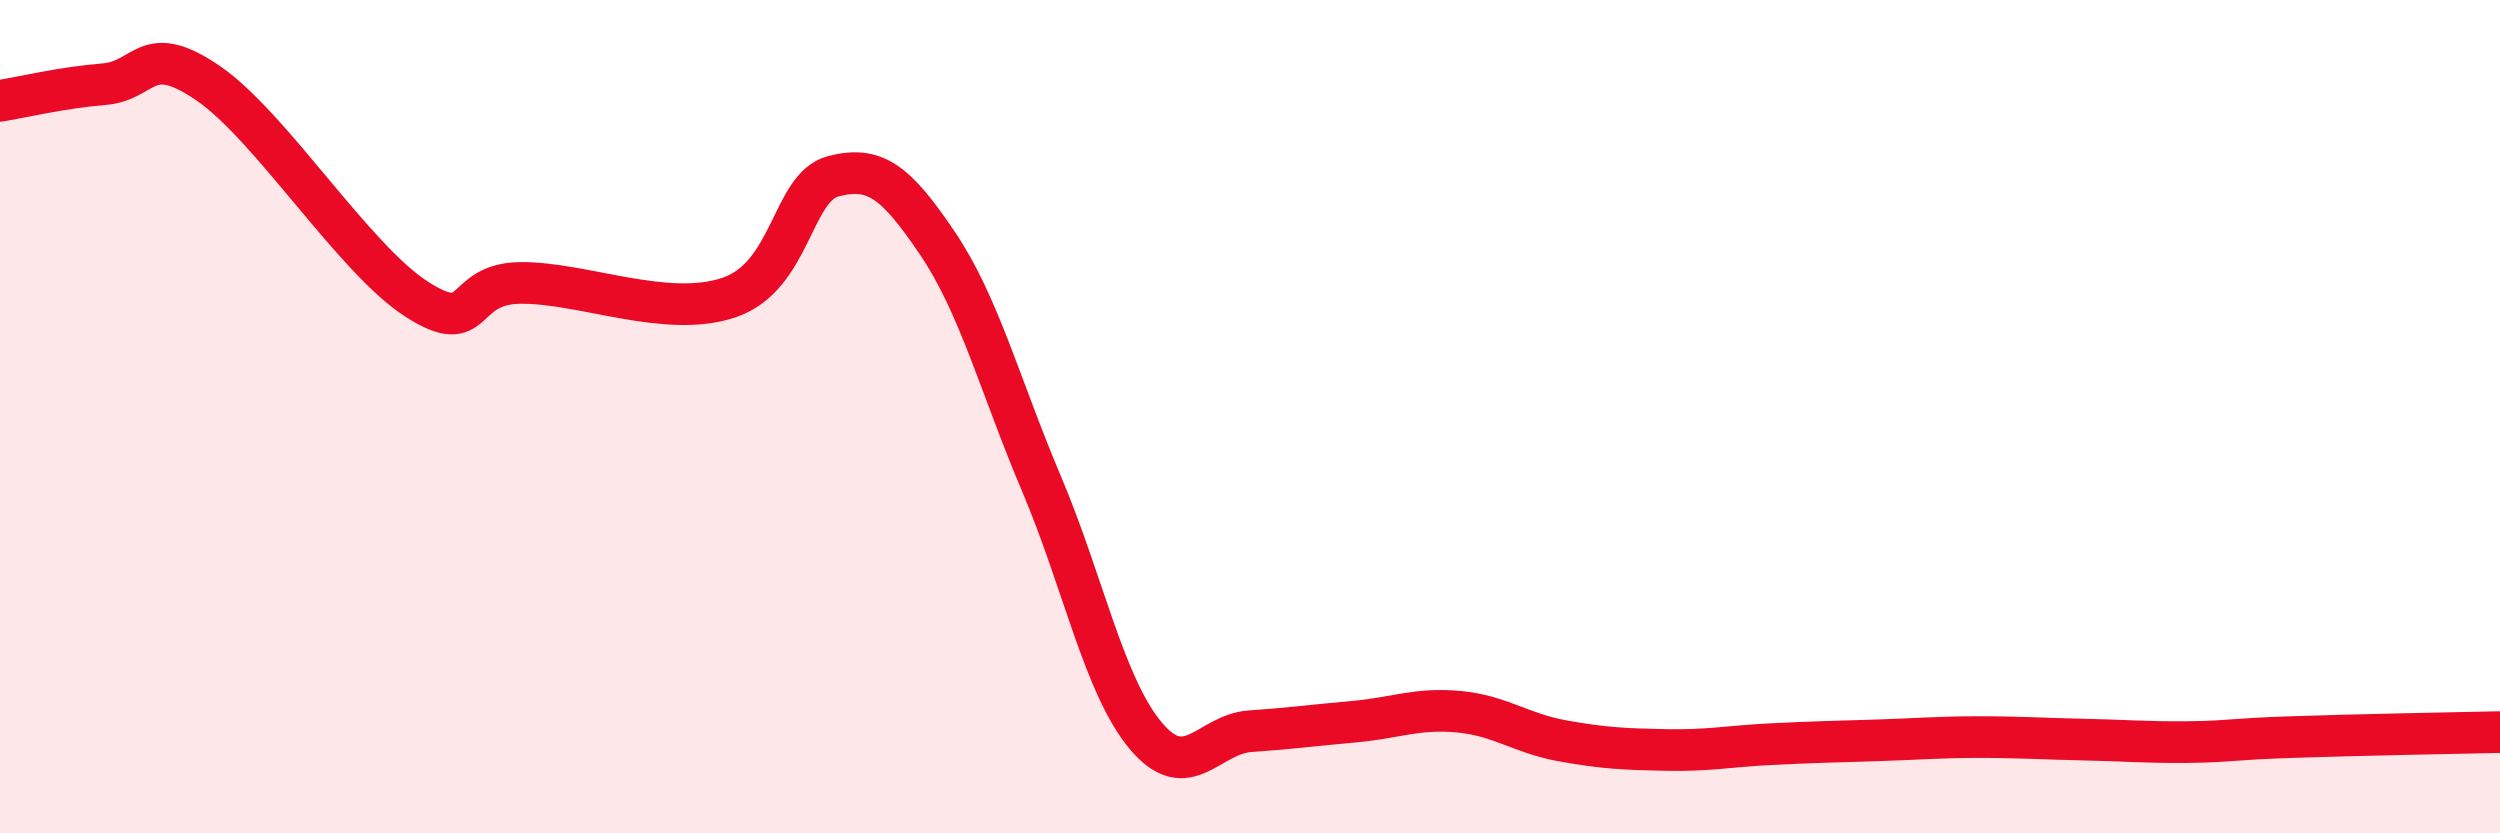
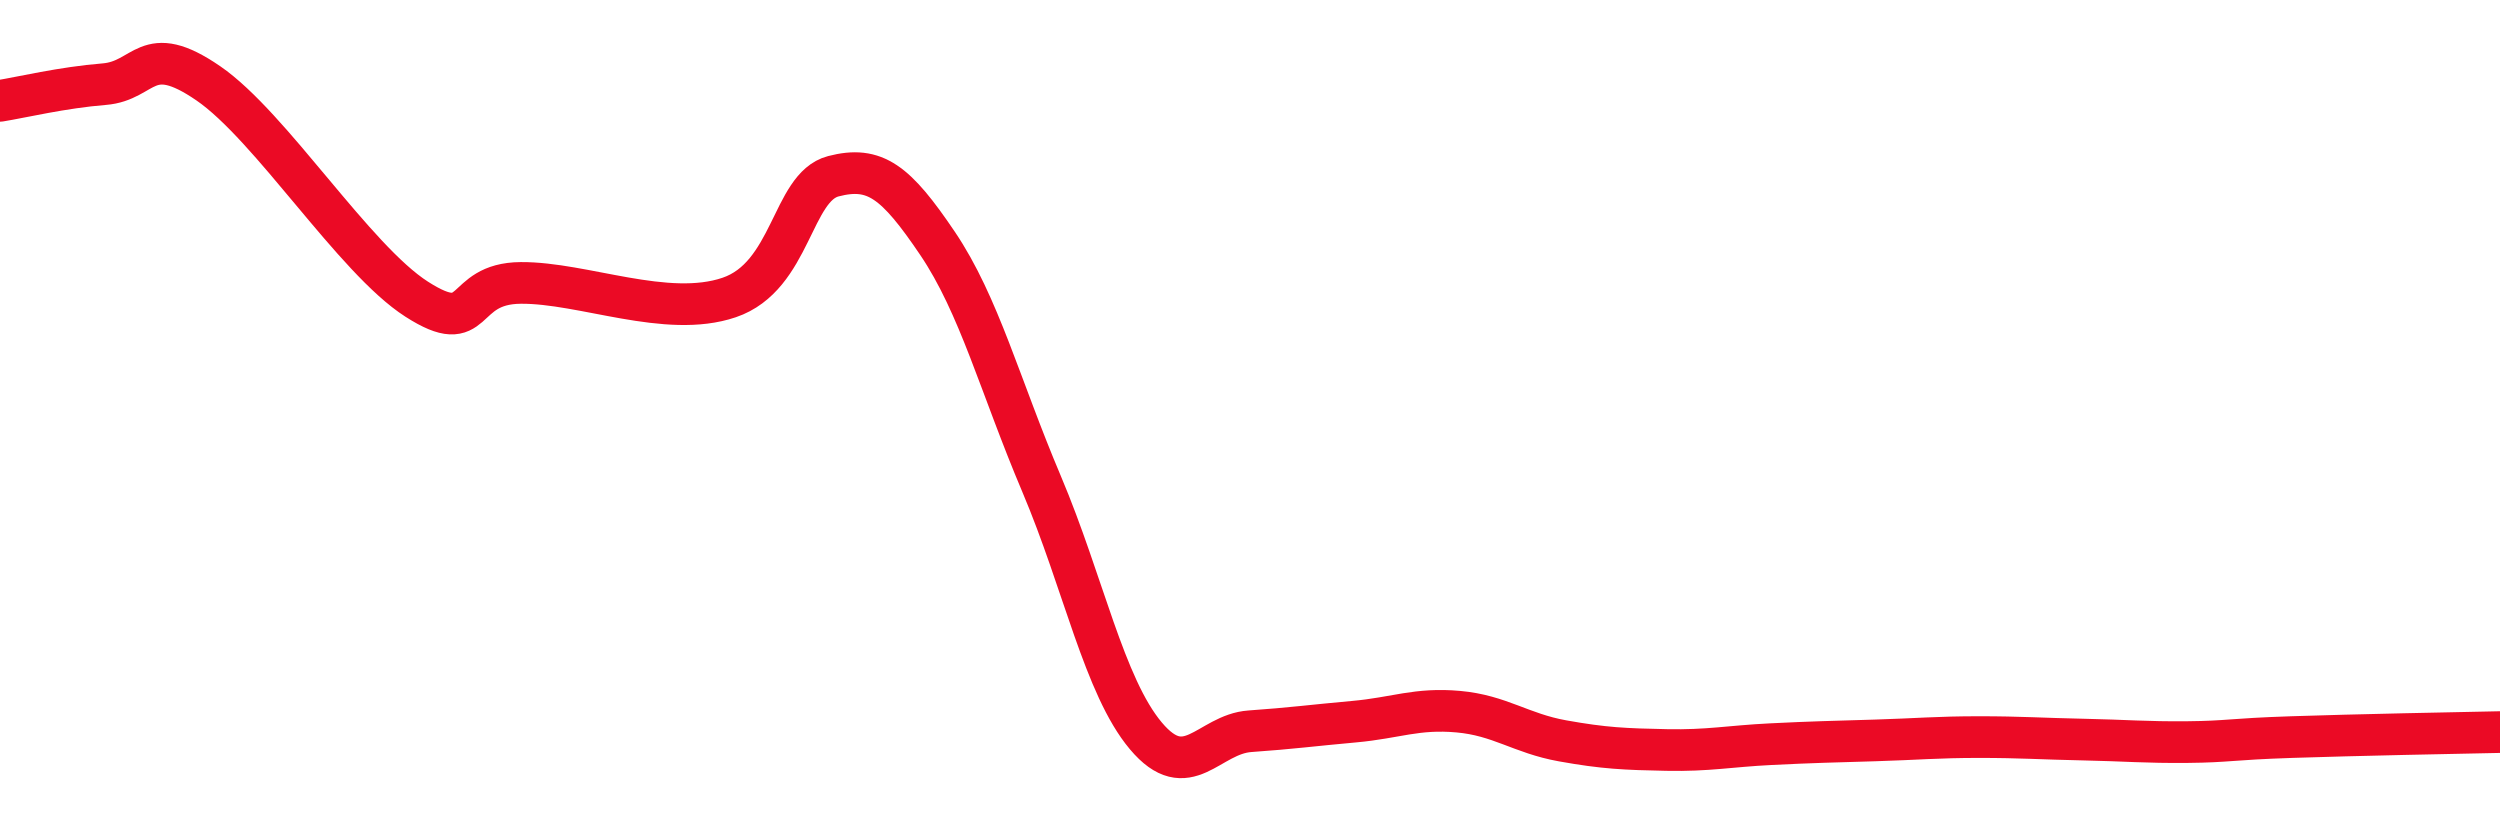
<svg xmlns="http://www.w3.org/2000/svg" width="60" height="20" viewBox="0 0 60 20">
-   <path d="M 0,2.42 C 0.5,2.34 1.5,2.1 2.5,2.02 C 3.5,1.94 3.5,0.97 5,2 C 6.5,3.03 8.5,6.22 10,7.18 C 11.5,8.14 11,6.8 12.5,6.79 C 14,6.78 16,7.65 17.5,7.14 C 19,6.63 19,4.49 20,4.23 C 21,3.97 21.5,4.36 22.5,5.84 C 23.5,7.32 24,9.26 25,11.62 C 26,13.98 26.5,16.47 27.5,17.66 C 28.5,18.85 29,17.62 30,17.55 C 31,17.48 31.5,17.41 32.5,17.32 C 33.5,17.23 34,16.99 35,17.08 C 36,17.17 36.5,17.6 37.5,17.78 C 38.5,17.96 39,17.98 40,18 C 41,18.02 41.5,17.91 42.5,17.86 C 43.5,17.81 44,17.8 45,17.77 C 46,17.74 46.5,17.69 47.5,17.69 C 48.5,17.69 49,17.73 50,17.75 C 51,17.77 51.5,17.82 52.5,17.81 C 53.5,17.8 53.5,17.74 55,17.69 C 56.5,17.64 59,17.59 60,17.57L60 20L0 20Z" fill="#EB0A25" opacity="0.1" stroke-linecap="round" stroke-linejoin="round" />
  <path d="M 0,2.42 C 0.5,2.34 1.5,2.1 2.5,2.02 C 3.5,1.94 3.5,0.97 5,2 C 6.5,3.03 8.5,6.22 10,7.18 C 11.5,8.14 11,6.8 12.5,6.79 C 14,6.78 16,7.65 17.5,7.14 C 19,6.63 19,4.49 20,4.23 C 21,3.97 21.5,4.36 22.5,5.84 C 23.5,7.32 24,9.26 25,11.62 C 26,13.98 26.5,16.47 27.5,17.66 C 28.5,18.85 29,17.62 30,17.55 C 31,17.48 31.5,17.41 32.5,17.32 C 33.5,17.23 34,16.99 35,17.08 C 36,17.17 36.5,17.6 37.5,17.78 C 38.5,17.96 39,17.98 40,18 C 41,18.02 41.5,17.91 42.5,17.86 C 43.5,17.81 44,17.8 45,17.77 C 46,17.74 46.5,17.69 47.5,17.69 C 48.5,17.69 49,17.73 50,17.75 C 51,17.77 51.5,17.82 52.5,17.81 C 53.5,17.8 53.5,17.74 55,17.69 C 56.5,17.64 59,17.59 60,17.57" stroke="#EB0A25" stroke-width="1" fill="none" stroke-linecap="round" stroke-linejoin="round" />
</svg>